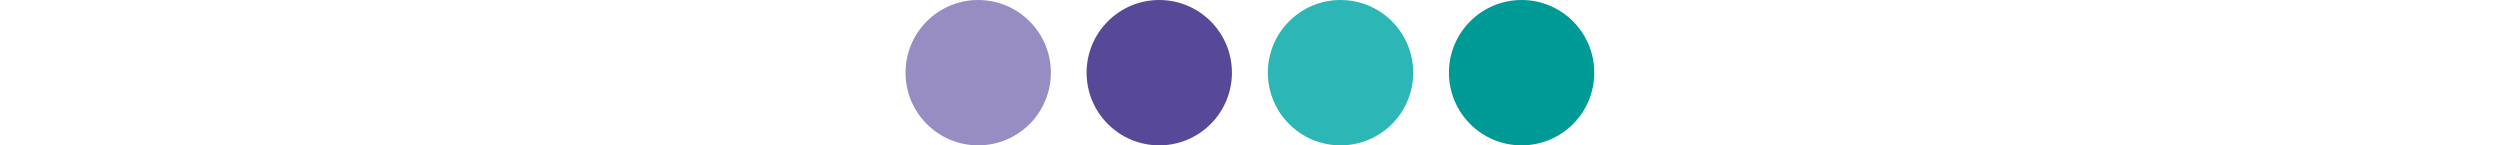
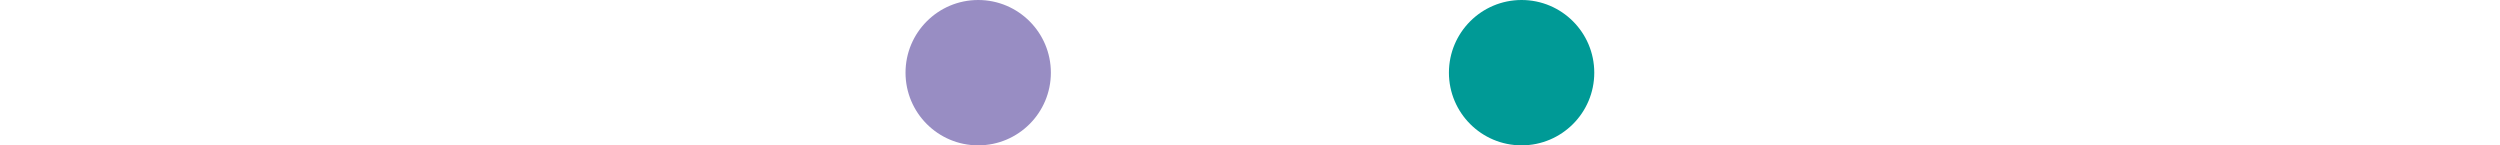
<svg xmlns="http://www.w3.org/2000/svg" version="1.1" id="Calque_1" x="0px" y="0px" viewBox="0 0 1204 70" style="enable-background:new 0 0 1204 70;" xml:space="preserve">
  <style type="text/css">
	.st0{fill:#FFFFFF;}
	.st1{fill:#988DC3;}
	.st2{fill:#584998;}
	.st3{fill:#2CB6B5;}
	.st4{fill:#009A96;}
</style>
  <g>
    <rect y="0" class="st0" width="1204" height="70" />
  </g>
  <g>
    <circle class="st1" cx="471.1" cy="35" r="35" />
-     <circle class="st2" cx="558.3" cy="35" r="35" />
-     <circle class="st3" cx="645.6" cy="35" r="35" />
    <circle class="st4" cx="732.8" cy="35" r="35" />
  </g>
</svg>